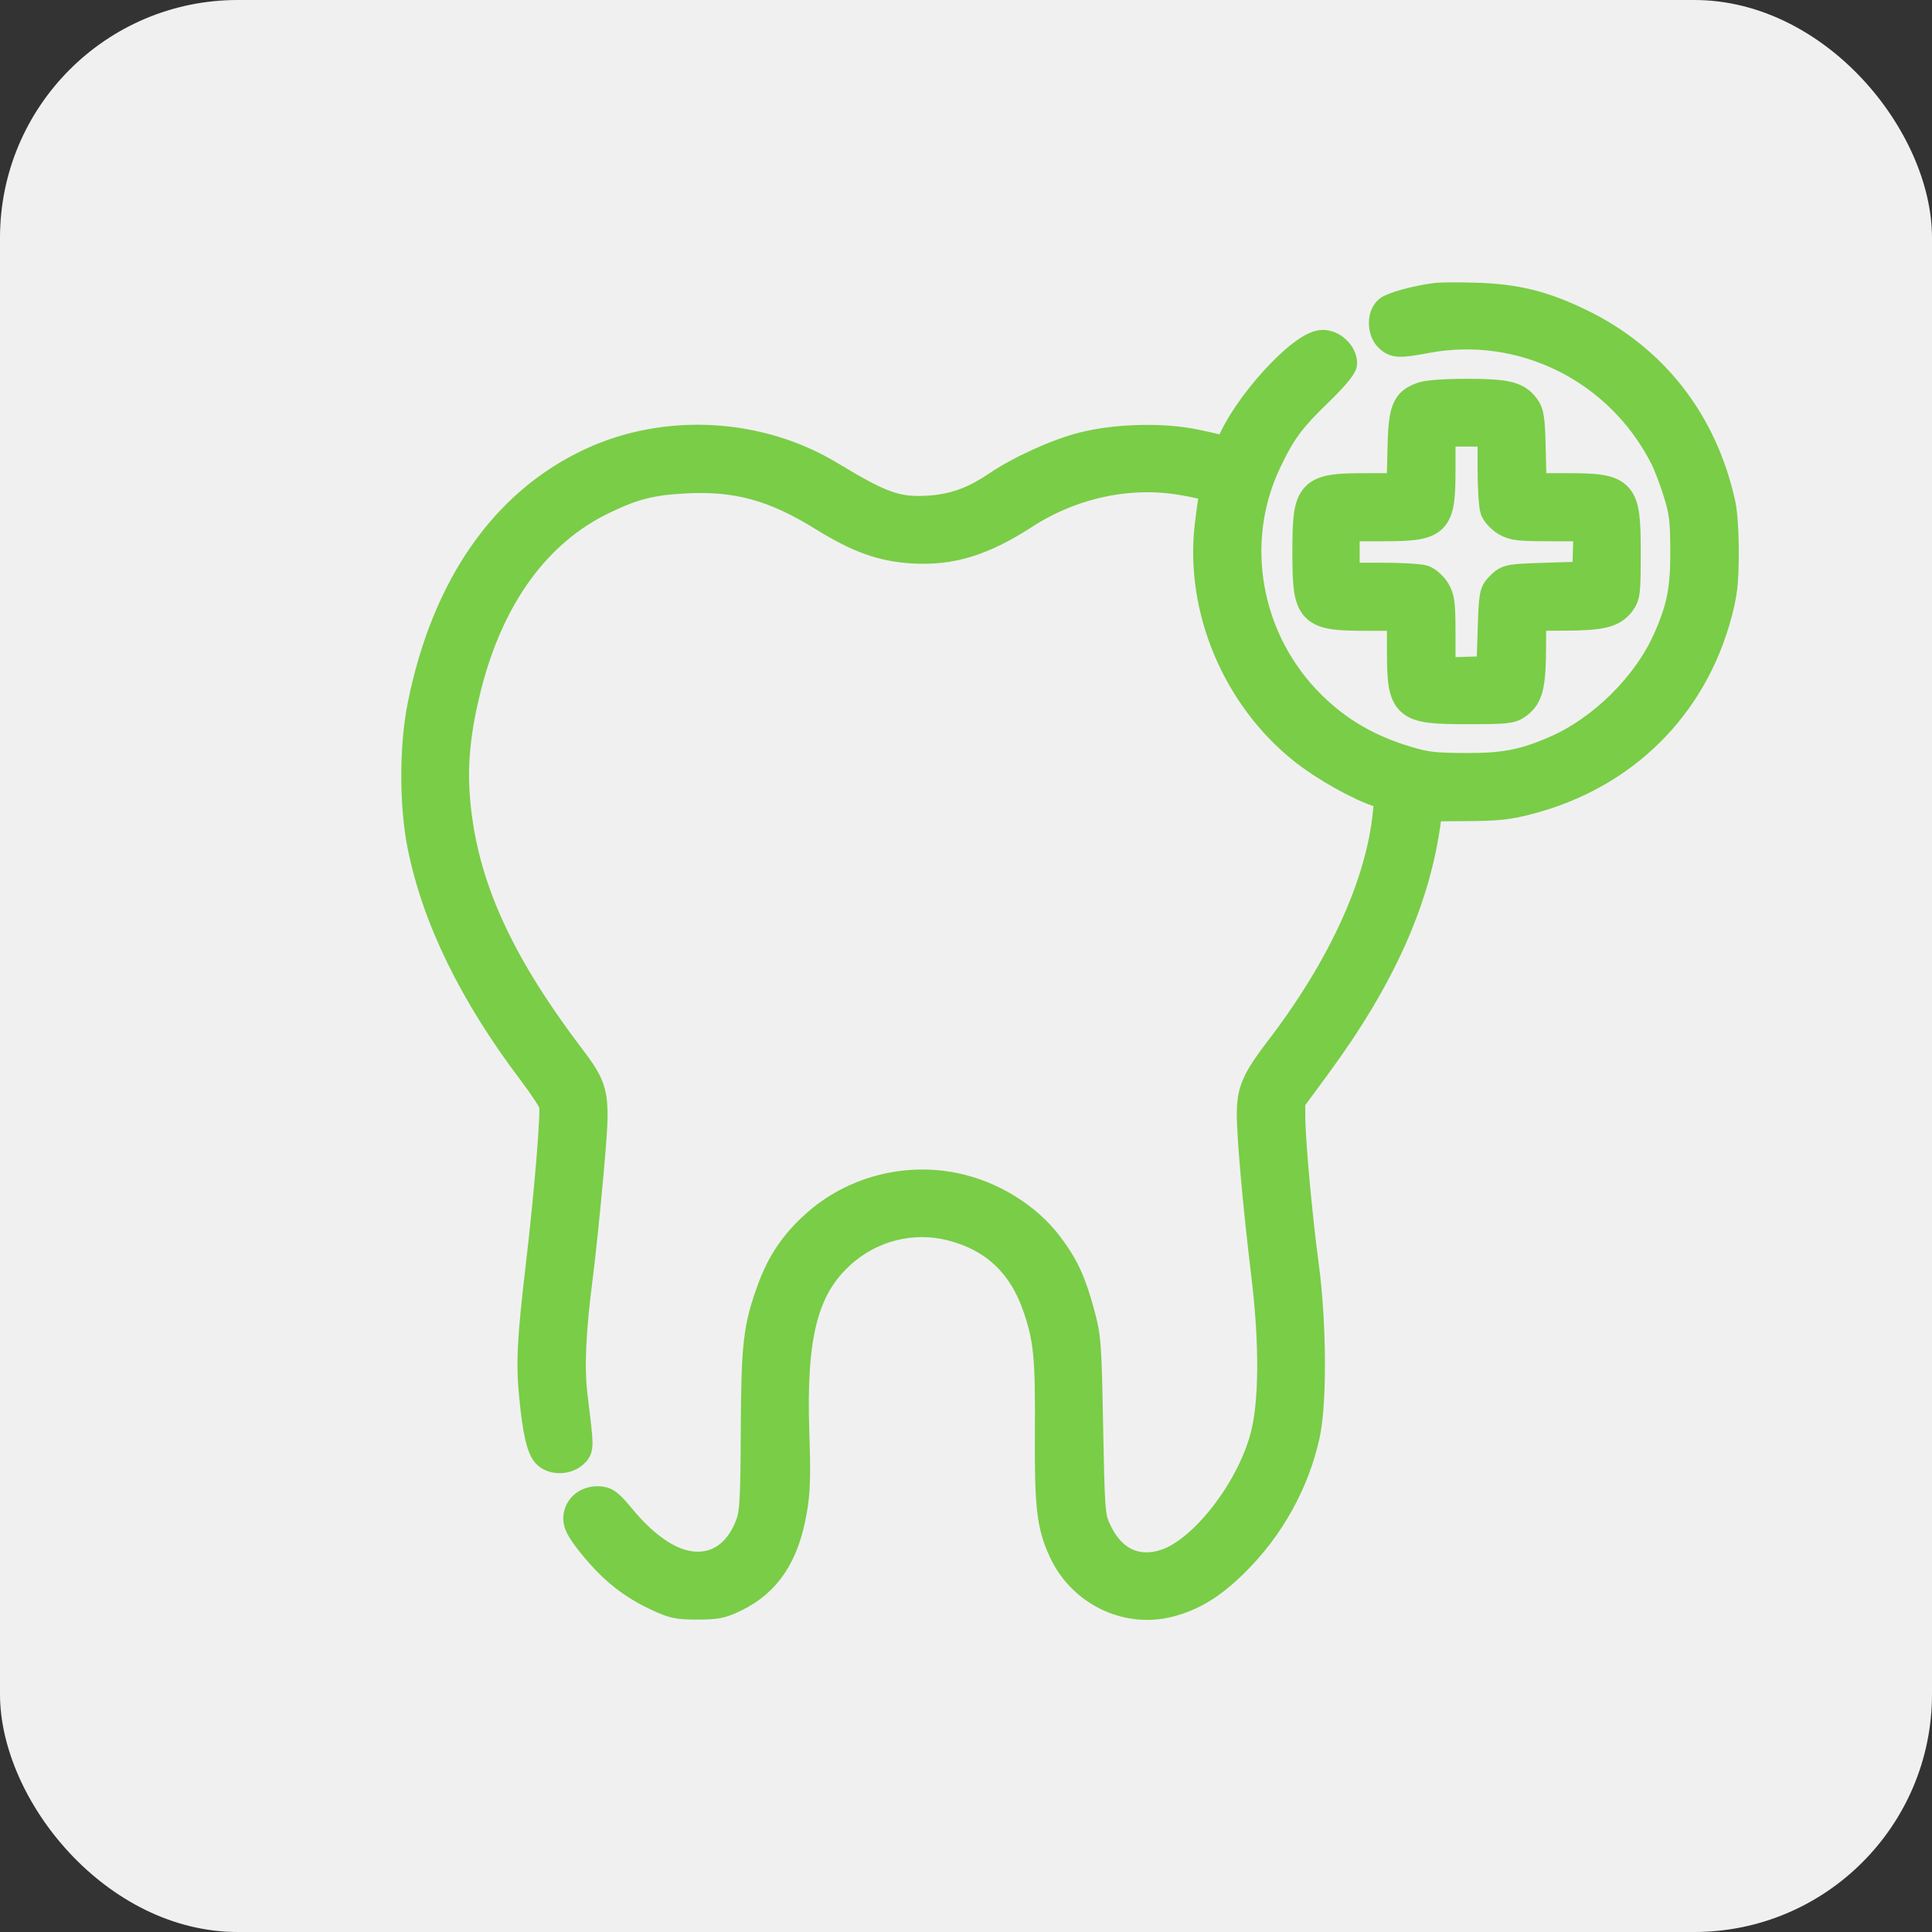
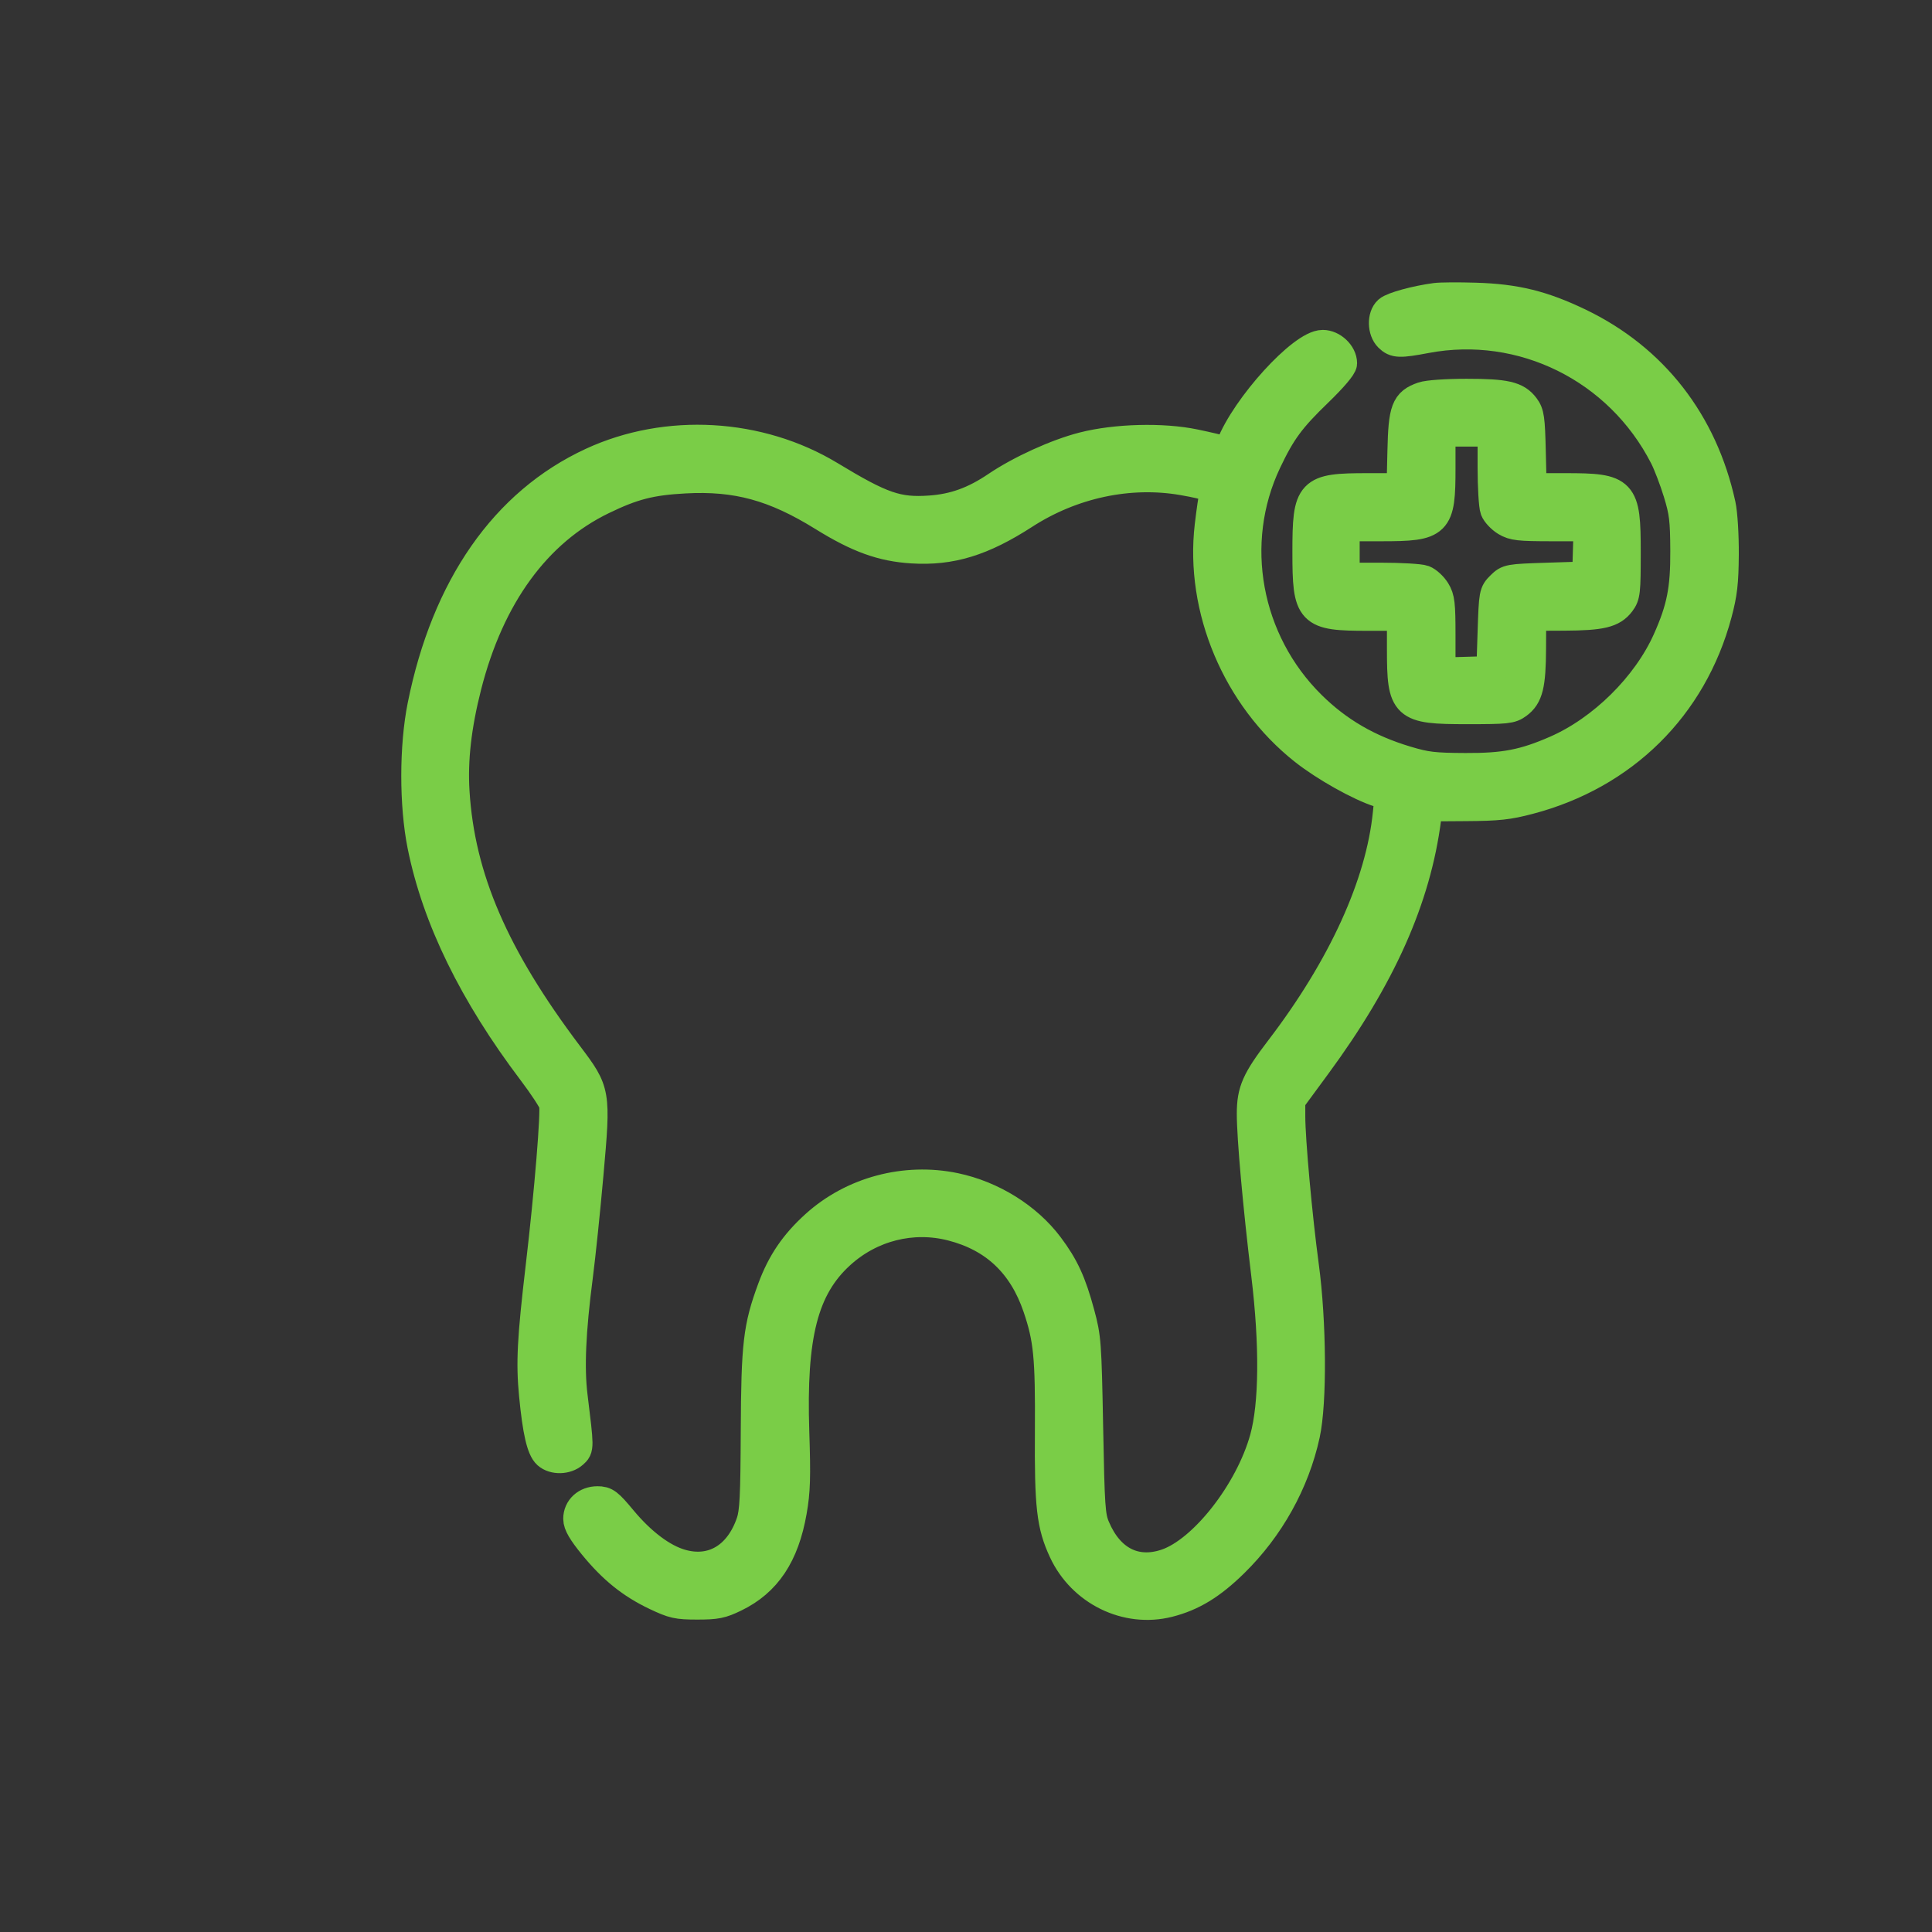
<svg xmlns="http://www.w3.org/2000/svg" width="65" height="65" viewBox="0 0 65 65" fill="none">
  <rect x="0" y="0" width="65" height="65" fill="#333333" stroke="none" />
-   <rect width="65" height="65" rx="8" fill="#F0F0F1" />
  <path fill-rule="evenodd" clip-rule="evenodd" d="M48.295 10.02C47.64 10.107 46.857 10.321 46.708 10.454C46.496 10.643 46.506 11.123 46.727 11.341C46.935 11.547 47.085 11.552 47.976 11.384C51.215 10.772 54.472 12.386 55.995 15.36C56.121 15.606 56.328 16.148 56.456 16.565C56.659 17.225 56.69 17.479 56.695 18.528C56.702 19.826 56.571 20.485 56.098 21.541C55.406 23.087 53.914 24.561 52.348 25.245C51.279 25.712 50.611 25.841 49.297 25.834C48.235 25.829 47.978 25.799 47.31 25.598C46.027 25.214 45.008 24.62 44.112 23.735C41.923 21.573 41.318 18.262 42.613 15.532C43.1 14.505 43.411 14.082 44.345 13.181C44.832 12.71 45.158 12.326 45.158 12.224C45.158 11.914 44.827 11.599 44.502 11.599C43.816 11.599 41.914 13.69 41.41 15C41.344 15.173 41.282 15.216 41.17 15.171C41.086 15.138 40.646 15.034 40.19 14.939C39.114 14.715 37.54 14.756 36.443 15.037C35.554 15.264 34.333 15.82 33.535 16.359C32.776 16.872 32.109 17.113 31.292 17.171C30.192 17.247 29.669 17.067 27.924 16.01C25.541 14.567 22.436 14.39 19.918 15.554C16.989 16.908 15.011 19.745 14.208 23.744C13.932 25.119 13.931 27.079 14.205 28.445C14.696 30.891 15.937 33.429 17.921 36.051C18.282 36.528 18.603 37.018 18.634 37.14C18.701 37.402 18.48 40.099 18.188 42.584C17.898 45.053 17.857 45.845 17.962 46.931C18.079 48.148 18.216 48.743 18.418 48.924C18.634 49.117 19.055 49.107 19.284 48.903C19.486 48.723 19.486 48.733 19.27 46.974C19.153 46.029 19.208 44.781 19.447 42.942C19.537 42.248 19.698 40.7 19.804 39.502C20.049 36.747 20.045 36.728 19.121 35.502C16.622 32.191 15.476 29.534 15.297 26.637C15.23 25.562 15.361 24.415 15.702 23.076C16.475 20.045 18.045 17.89 20.264 16.815C21.291 16.317 21.89 16.163 23.042 16.101C24.783 16.007 26.054 16.354 27.695 17.372C28.874 18.103 29.675 18.393 30.691 18.456C31.993 18.537 33.049 18.213 34.457 17.303C36.067 16.262 38.003 15.85 39.804 16.165C40.709 16.324 40.91 16.412 40.85 16.622C40.822 16.723 40.751 17.203 40.694 17.689C40.366 20.485 41.618 23.456 43.875 25.24C44.578 25.796 45.748 26.451 46.41 26.661L46.747 26.768L46.688 27.358C46.449 29.753 45.175 32.547 43.061 35.312C42.271 36.346 42.112 36.706 42.111 37.463C42.109 38.264 42.314 40.554 42.596 42.886C42.881 45.248 42.863 47.25 42.547 48.394C42.048 50.199 40.485 52.191 39.239 52.61C38.199 52.961 37.319 52.513 36.846 51.392C36.685 51.013 36.665 50.715 36.614 48.007C36.56 45.169 36.547 45 36.329 44.192C36.048 43.148 35.8 42.61 35.283 41.922C34.557 40.956 33.375 40.221 32.127 39.96C30.457 39.611 28.684 40.085 27.435 41.216C26.736 41.848 26.303 42.485 25.983 43.35C25.502 44.654 25.436 45.215 25.422 48.136C25.412 50.351 25.386 50.875 25.268 51.221C24.87 52.389 23.968 52.925 22.912 52.621C22.283 52.441 21.574 51.908 20.931 51.135C20.461 50.57 20.373 50.503 20.102 50.503C19.725 50.503 19.449 50.755 19.449 51.1C19.449 51.281 19.597 51.534 19.963 51.983C20.616 52.783 21.238 53.285 22.064 53.678C22.657 53.959 22.786 53.988 23.458 53.989C24.1 53.989 24.268 53.955 24.717 53.737C25.787 53.219 26.388 52.318 26.645 50.847C26.764 50.172 26.778 49.706 26.728 48.179C26.621 44.923 27.03 43.327 28.261 42.202C29.289 41.262 30.692 40.907 32.025 41.25C33.462 41.619 34.416 42.521 34.911 43.976C35.274 45.044 35.333 45.648 35.318 48.147C35.302 50.685 35.373 51.308 35.778 52.181C36.405 53.533 37.906 54.267 39.315 53.91C40.11 53.709 40.747 53.321 41.509 52.574C42.711 51.395 43.558 49.874 43.909 48.264C44.146 47.18 44.128 44.483 43.872 42.584C43.651 40.951 43.415 38.351 43.415 37.558V37.017L44.284 35.835C46.463 32.874 47.645 30.222 47.989 27.522L48.038 27.135L49.321 27.126C50.402 27.119 50.737 27.083 51.443 26.897C54.618 26.064 56.933 23.776 57.77 20.647C57.951 19.969 57.993 19.608 58 18.657C58.004 17.999 57.959 17.271 57.895 16.979C57.292 14.208 55.621 12.064 53.132 10.867C51.896 10.274 50.991 10.051 49.646 10.011C49.071 9.993 48.463 9.997 48.295 10.02ZM47.868 13.347C47.298 13.544 47.209 13.778 47.178 15.177L47.149 16.419H46.02C44.073 16.419 43.981 16.516 43.981 18.571C43.981 20.627 44.072 20.723 46.027 20.723H47.162V21.844C47.162 23.776 47.258 23.864 49.353 23.864C50.695 23.864 50.829 23.85 51.056 23.684C51.418 23.419 51.509 23.047 51.515 21.82L51.52 20.723L52.631 20.718C53.874 20.712 54.25 20.622 54.518 20.264C54.686 20.041 54.701 19.908 54.701 18.582C54.701 16.515 54.61 16.419 52.664 16.419H51.536L51.506 15.177C51.48 14.079 51.455 13.907 51.294 13.693C51.02 13.328 50.653 13.244 49.341 13.244C48.653 13.244 48.041 13.287 47.868 13.347ZM50.212 15.725C50.212 16.385 50.251 17.024 50.297 17.145C50.344 17.266 50.511 17.443 50.668 17.538C50.918 17.688 51.108 17.709 52.198 17.71L53.443 17.71L53.418 18.549L53.393 19.389L52.066 19.431C50.758 19.474 50.735 19.478 50.497 19.713C50.26 19.948 50.255 19.97 50.212 21.262L50.169 22.573L49.319 22.598L48.469 22.622L48.469 21.393C48.469 20.316 48.447 20.128 48.295 19.881C48.199 19.726 48.02 19.562 47.897 19.515C47.774 19.469 47.127 19.431 46.459 19.431H45.245V18.571V17.71H46.469C48.375 17.71 48.469 17.616 48.469 15.735V14.525H49.341H50.212V15.725Z" fill="#7ACD47" stroke="#7ACD47" />
</svg>